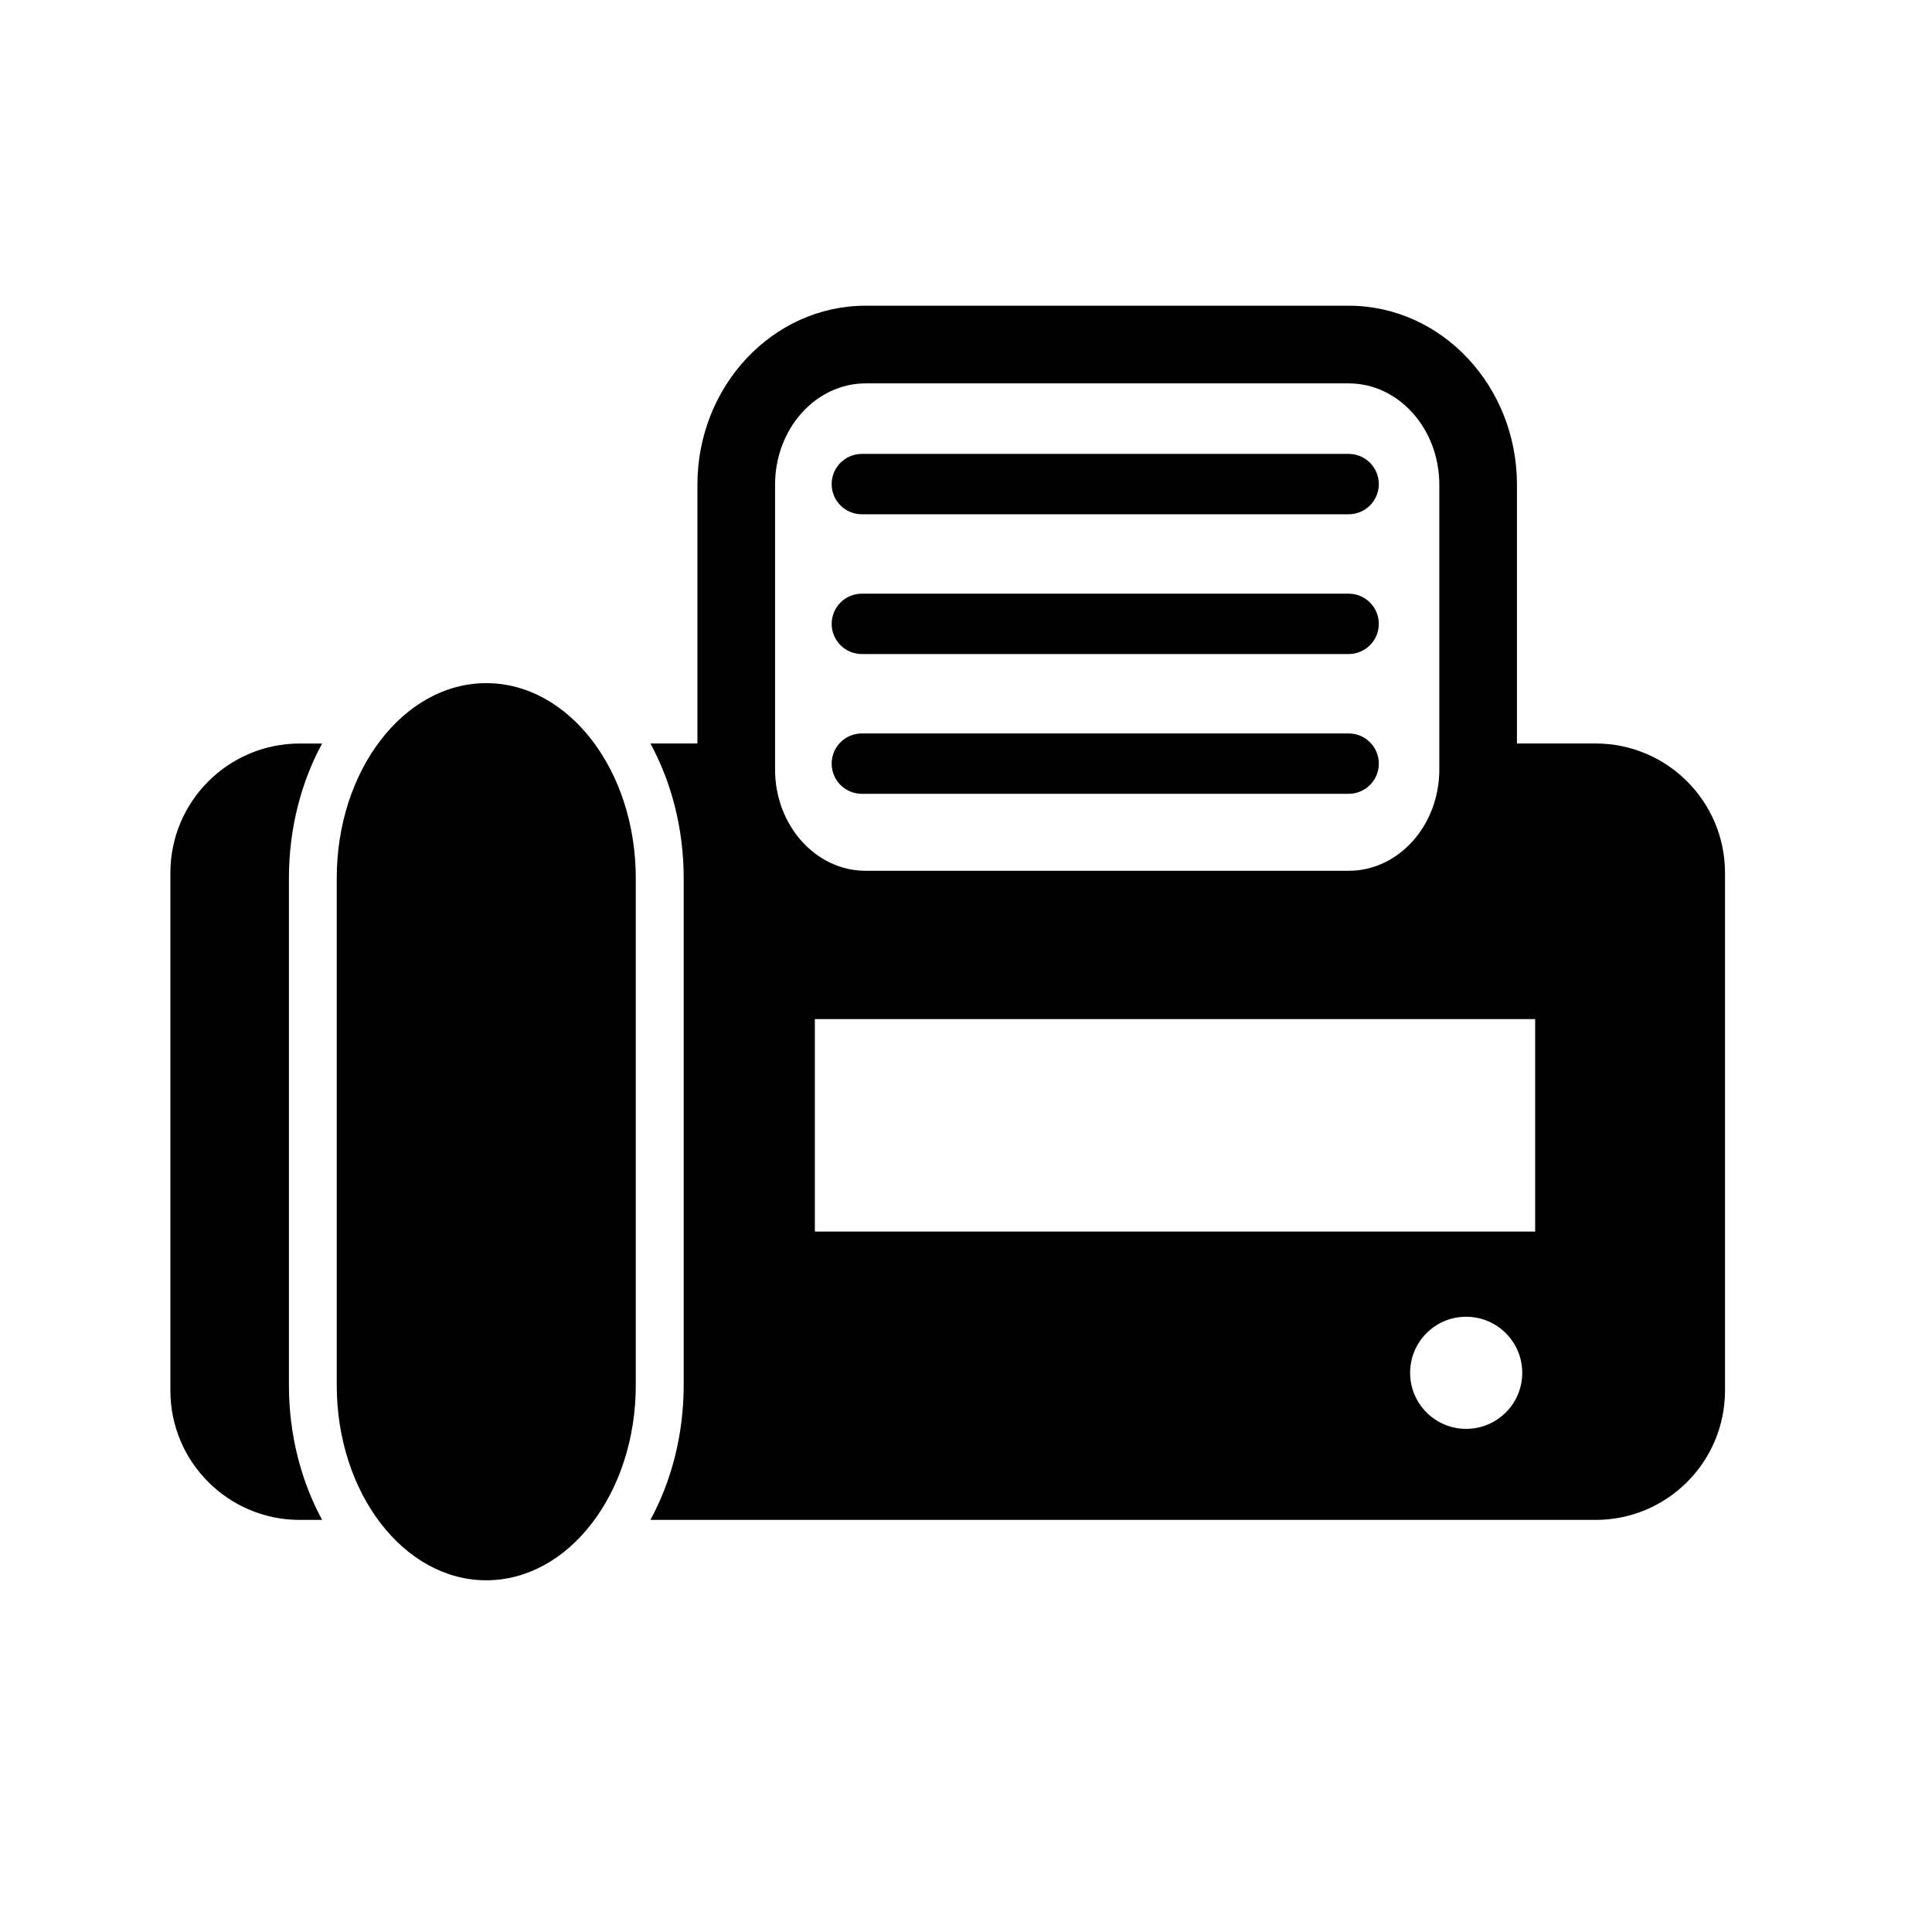
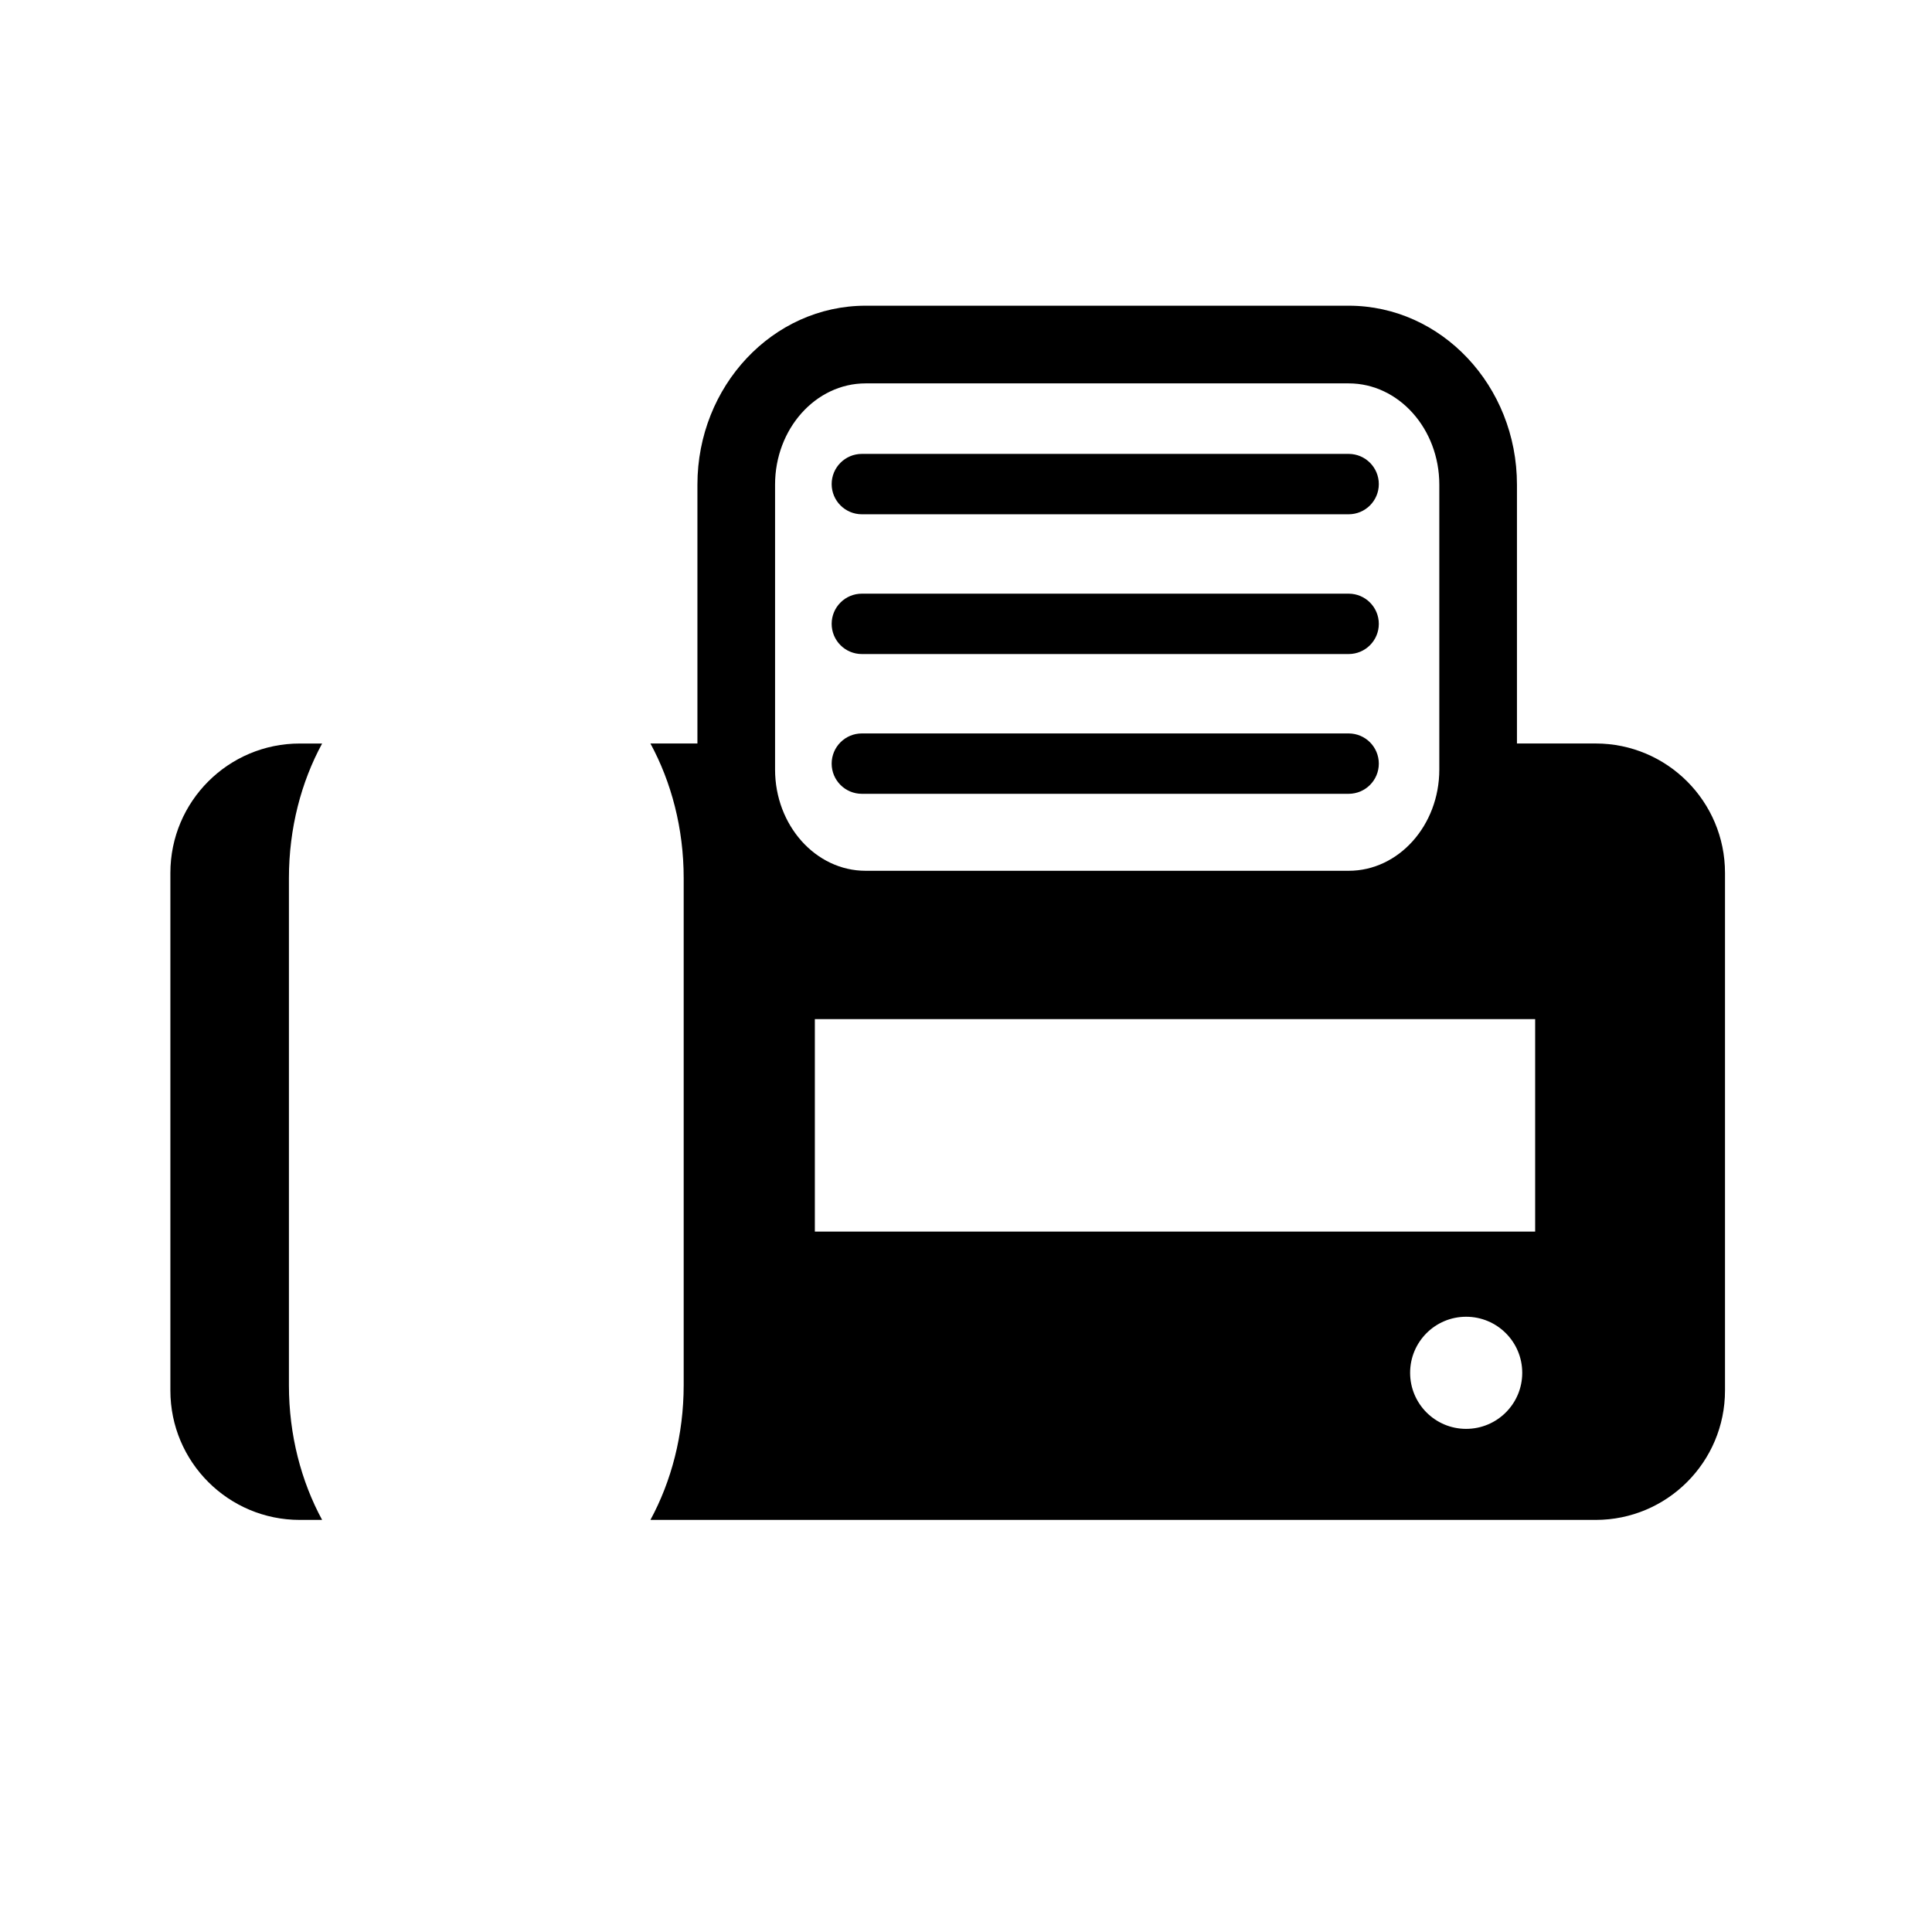
<svg xmlns="http://www.w3.org/2000/svg" version="1.1" id="Capa_1" x="0px" y="0px" width="64px" height="64px" viewBox="0 0 64 64" style="enable-background:new 0 0 64 64;" xml:space="preserve">
  <g>
    <path d="M9.931,50.349h0.74c-0.693-1.278-1.1-2.811-1.1-4.46V29.09c0-1.649,0.406-3.183,1.1-4.46h-0.74   c-2.367,0-4.287,1.919-4.287,4.287v17.146C5.644,48.429,7.563,50.349,9.931,50.349z" />
    <path d="M21.546,50.349h31.312c2.367,0,4.285-1.919,4.285-4.287V28.916c0-2.367-1.918-4.287-4.285-4.287h-2.607v-8.575   c0-3.269-2.5-5.927-5.574-5.927H28.675c-3.072,0-5.572,2.659-5.572,5.927v8.575h-1.557c0.693,1.278,1.102,2.811,1.102,4.46v16.798   C22.647,47.537,22.239,49.071,21.546,50.349z M48.567,47.333c-1.025,0-1.855-0.832-1.855-1.857c0-1.026,0.83-1.857,1.855-1.857   c1.027,0,1.859,0.831,1.859,1.857C50.427,46.501,49.595,47.333,48.567,47.333z M50.854,33.76v7.038H26.993V33.76H50.854z    M25.675,16.055c0-1.851,1.346-3.355,3-3.355h16.002c1.656,0,3.002,1.504,3.002,3.355v9.436c0,1.85-1.346,3.355-3.002,3.355H28.675   c-1.654,0-3-1.504-3-3.355V16.055z" />
-     <path d="M16.108,52.349c2.736,0,4.953-2.893,4.953-6.461V29.09c0-3.568-2.217-6.46-4.953-6.46c-2.734,0-4.953,2.893-4.953,6.46   v16.798C11.155,49.456,13.374,52.349,16.108,52.349z" />
    <path d="M28.55,17.036h16.125c0.553,0,1-0.448,1-1c0-0.552-0.447-1-1-1H28.55c-0.553,0-1,0.448-1,1   C27.55,16.588,27.997,17.036,28.55,17.036z" />
    <path d="M28.55,21.666h16.125c0.553,0,1-0.448,1-1c0-0.552-0.447-1-1-1H28.55c-0.553,0-1,0.448-1,1   C27.55,21.218,27.997,21.666,28.55,21.666z" />
    <path d="M28.55,26.296h16.125c0.553,0,1-0.448,1-1s-0.447-1-1-1H28.55c-0.553,0-1,0.448-1,1S27.997,26.296,28.55,26.296z" />
  </g>
</svg>